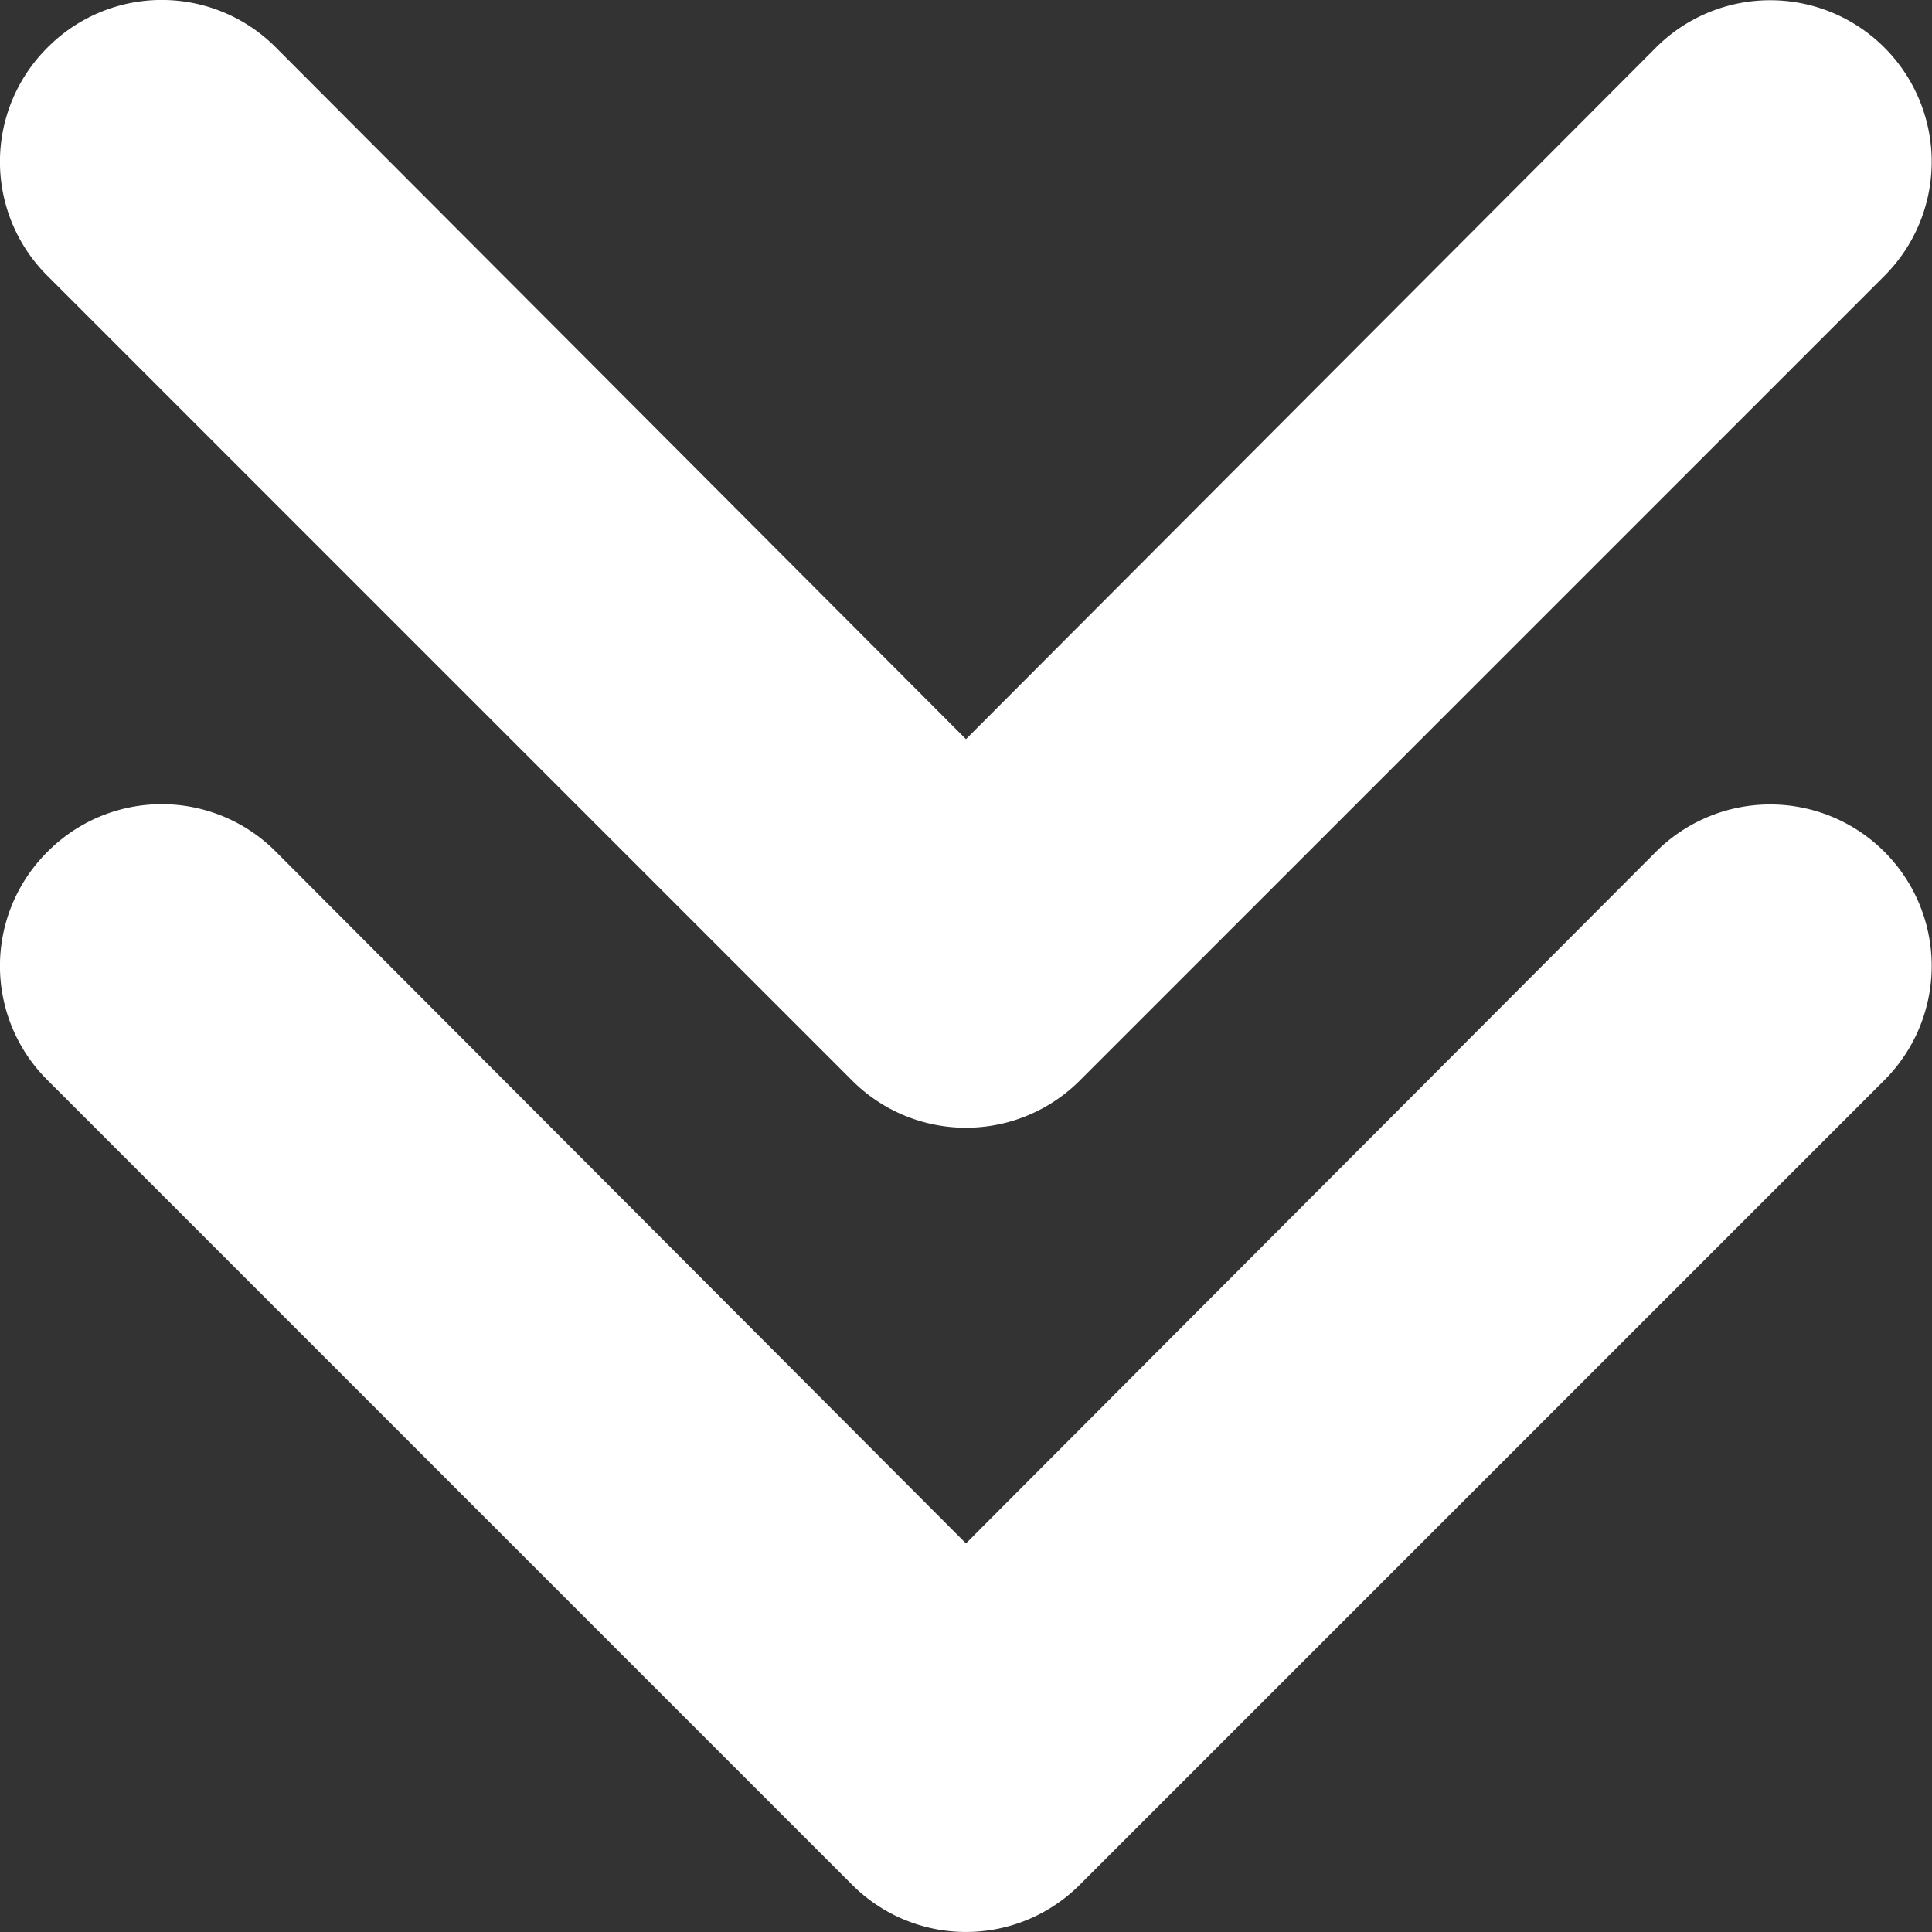
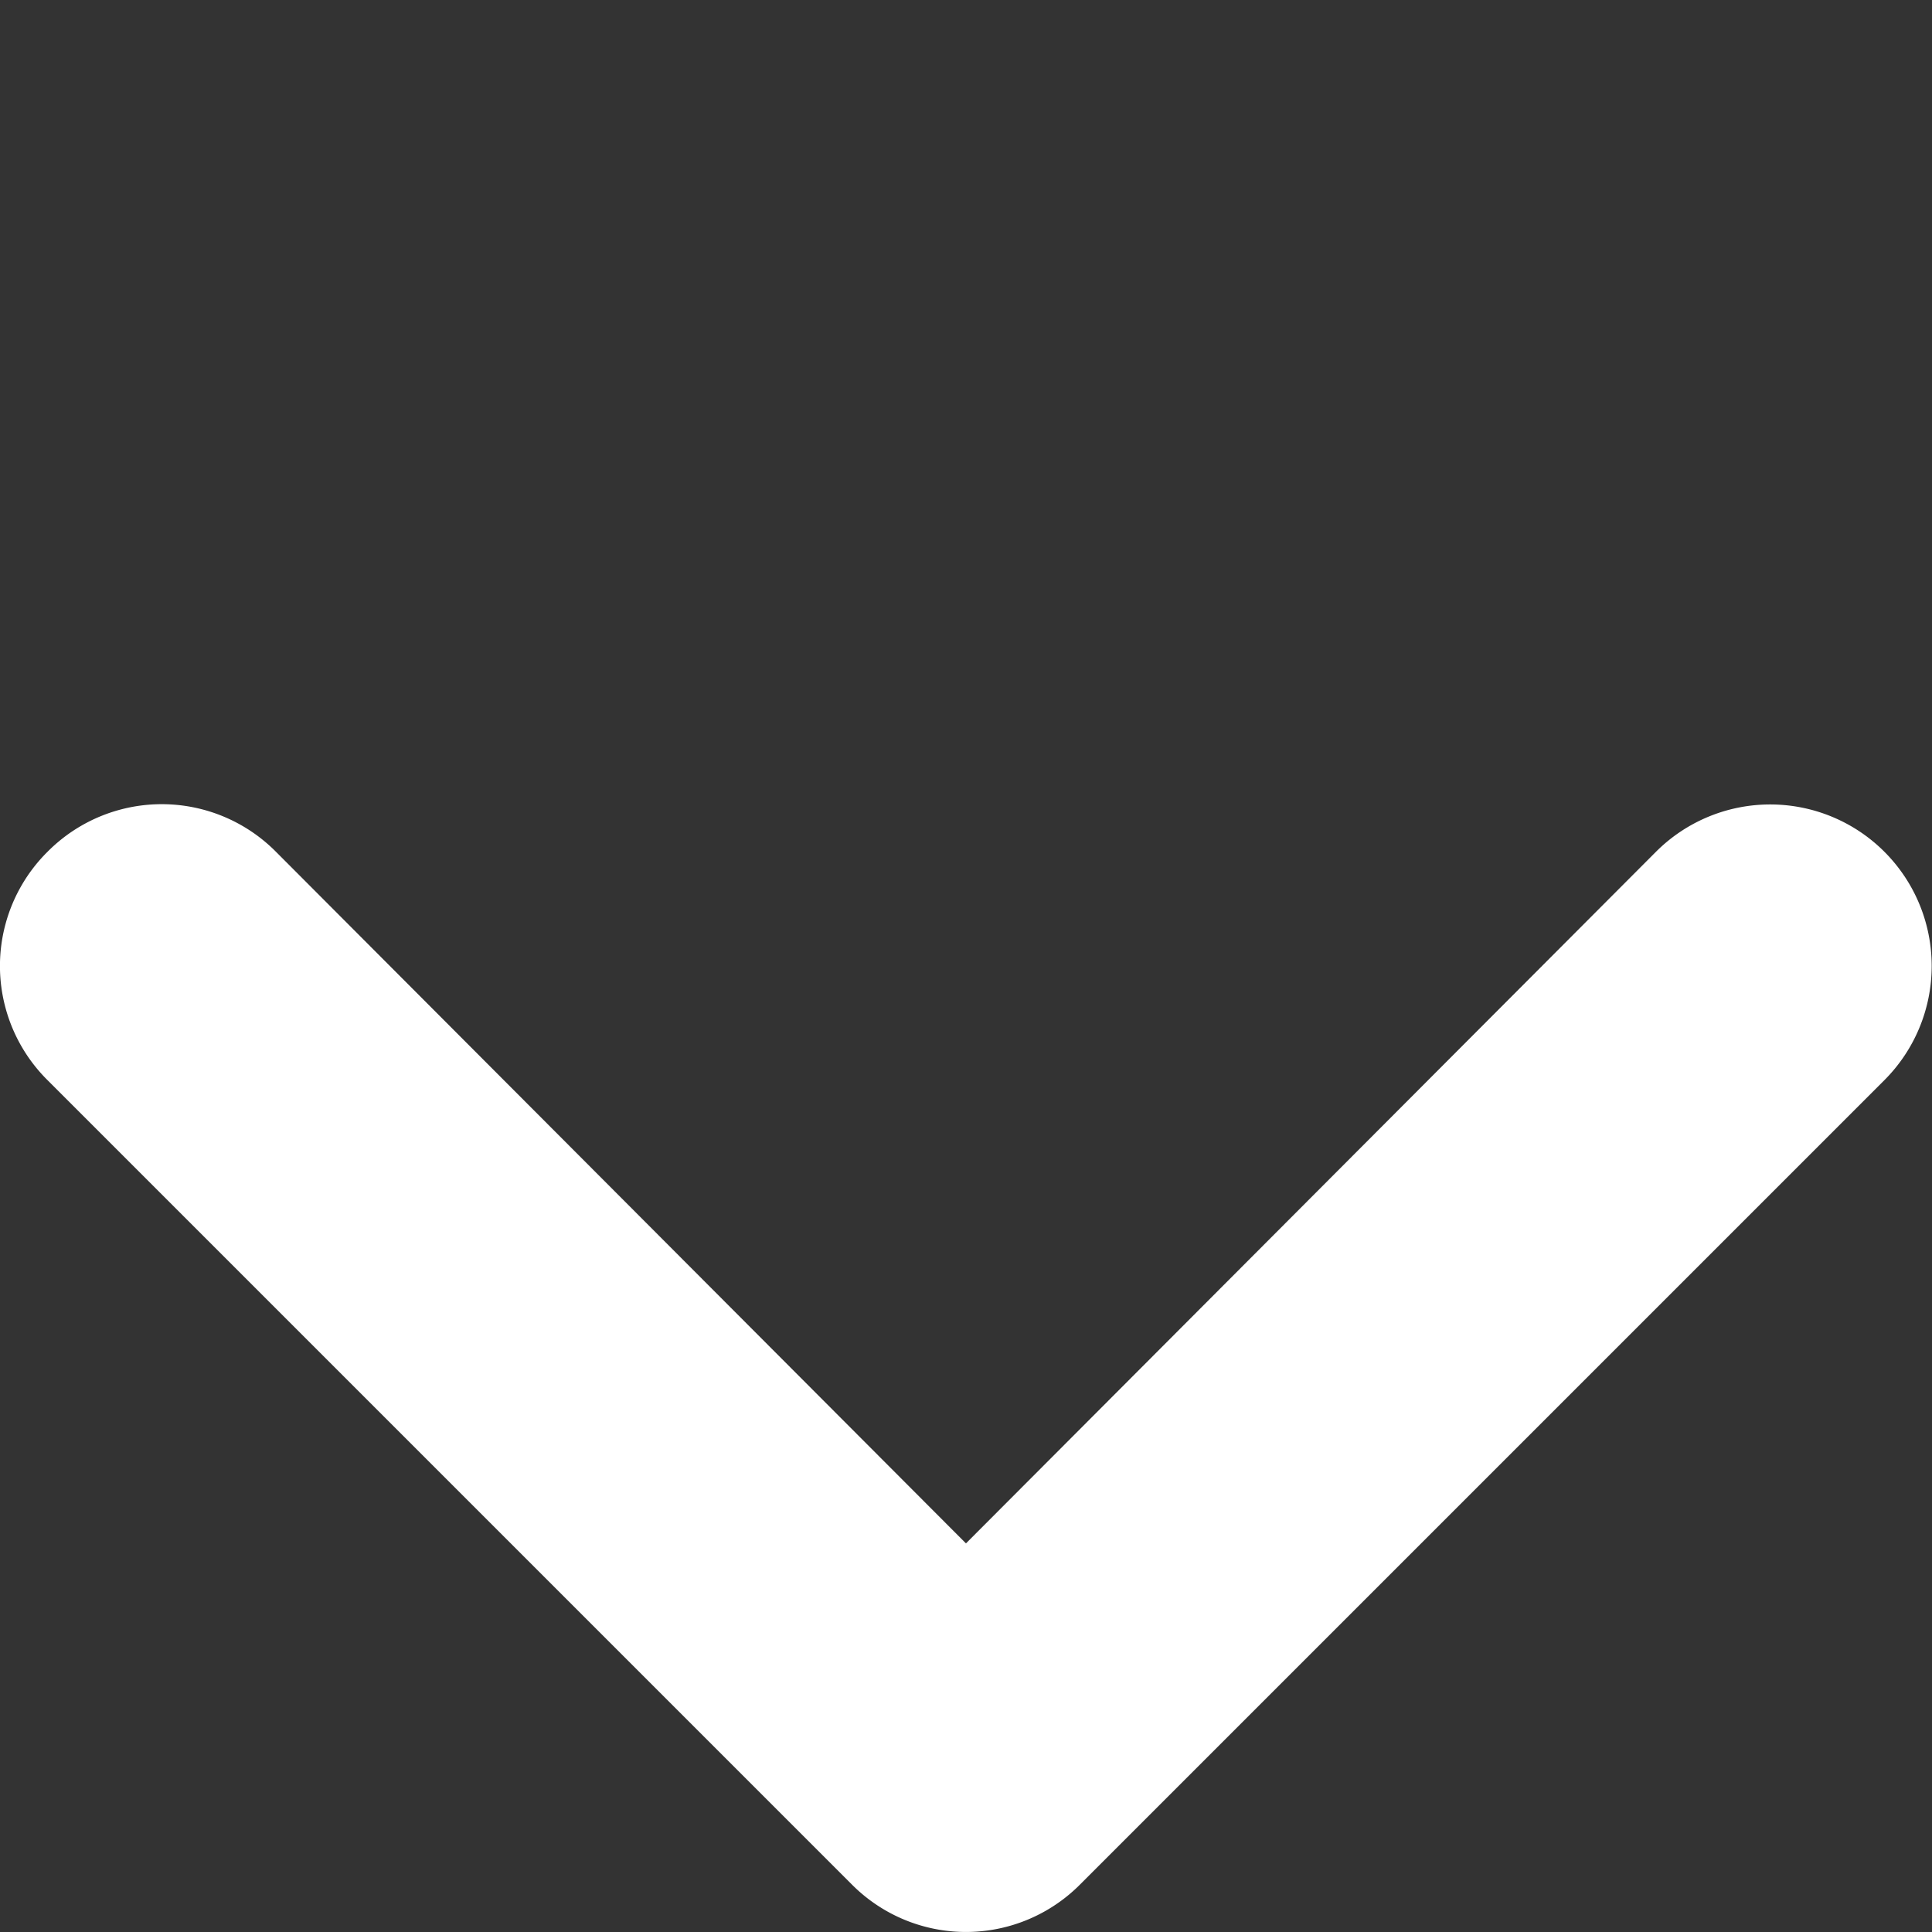
<svg xmlns="http://www.w3.org/2000/svg" width="24.023" height="24.023" viewBox="0 0 24.023 24.023">
  <rect x="0" y="0" width="24.023" height="24.023" fill="#333333" stroke="none" />
  <g id="scrolldown" transform="translate(277.023 695.023) rotate(180)">
    <g id="arrow" transform="translate(289.012 665.012) rotate(90)">
      <path id="Caminho_27015" data-name="Caminho 27015" d="M19.42,12.58a2,2,0,0,0-2.84,0l-10,10a2,2,0,0,0,0,2.84l10,10a2.008,2.008,0,1,0,2.84-2.84L10.82,24l8.6-8.58a2,2,0,0,0,0-2.84Z" fill="#fff" />
    </g>
    <g id="arrow-2" data-name="arrow" transform="translate(289.012 675.012) rotate(90)">
-       <path id="Caminho_27015-2" data-name="Caminho 27015" d="M19.42,12.58a2,2,0,0,0-2.84,0l-10,10a2,2,0,0,0,0,2.84l10,10a2.008,2.008,0,1,0,2.84-2.84L10.82,24l8.6-8.58a2,2,0,0,0,0-2.84Z" fill="#fff" />
-     </g>
+       </g>
  </g>
</svg>